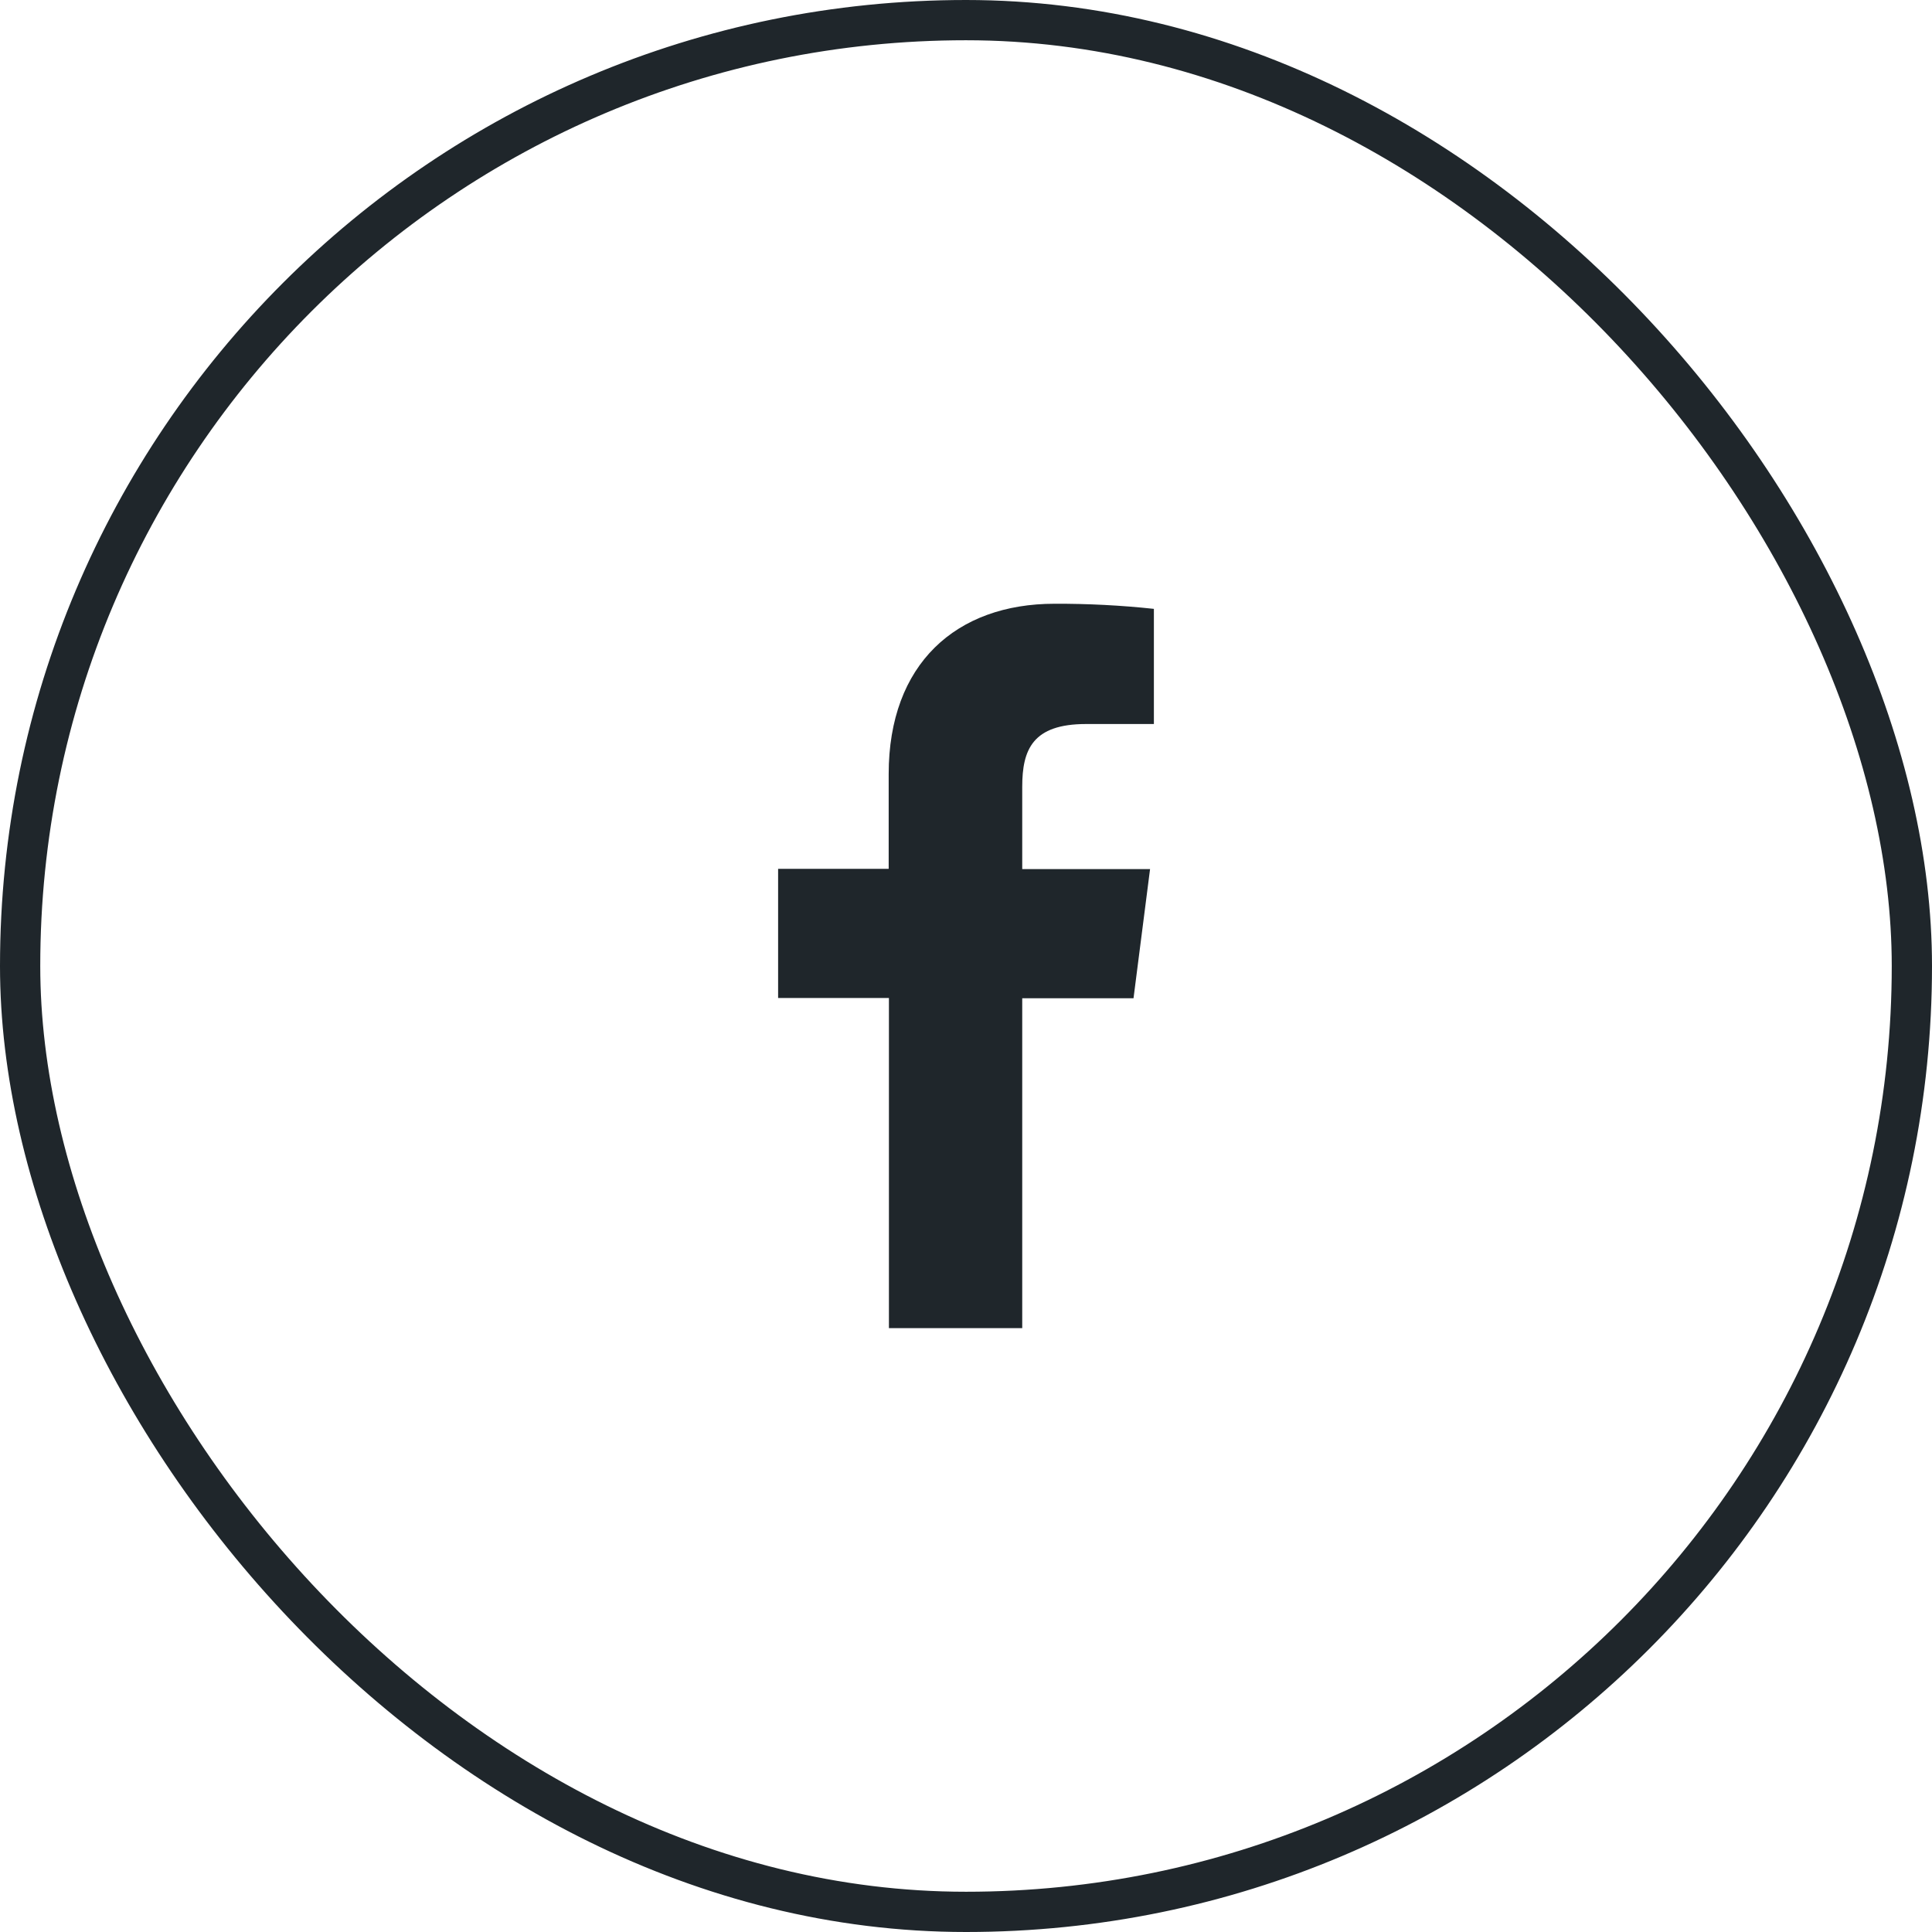
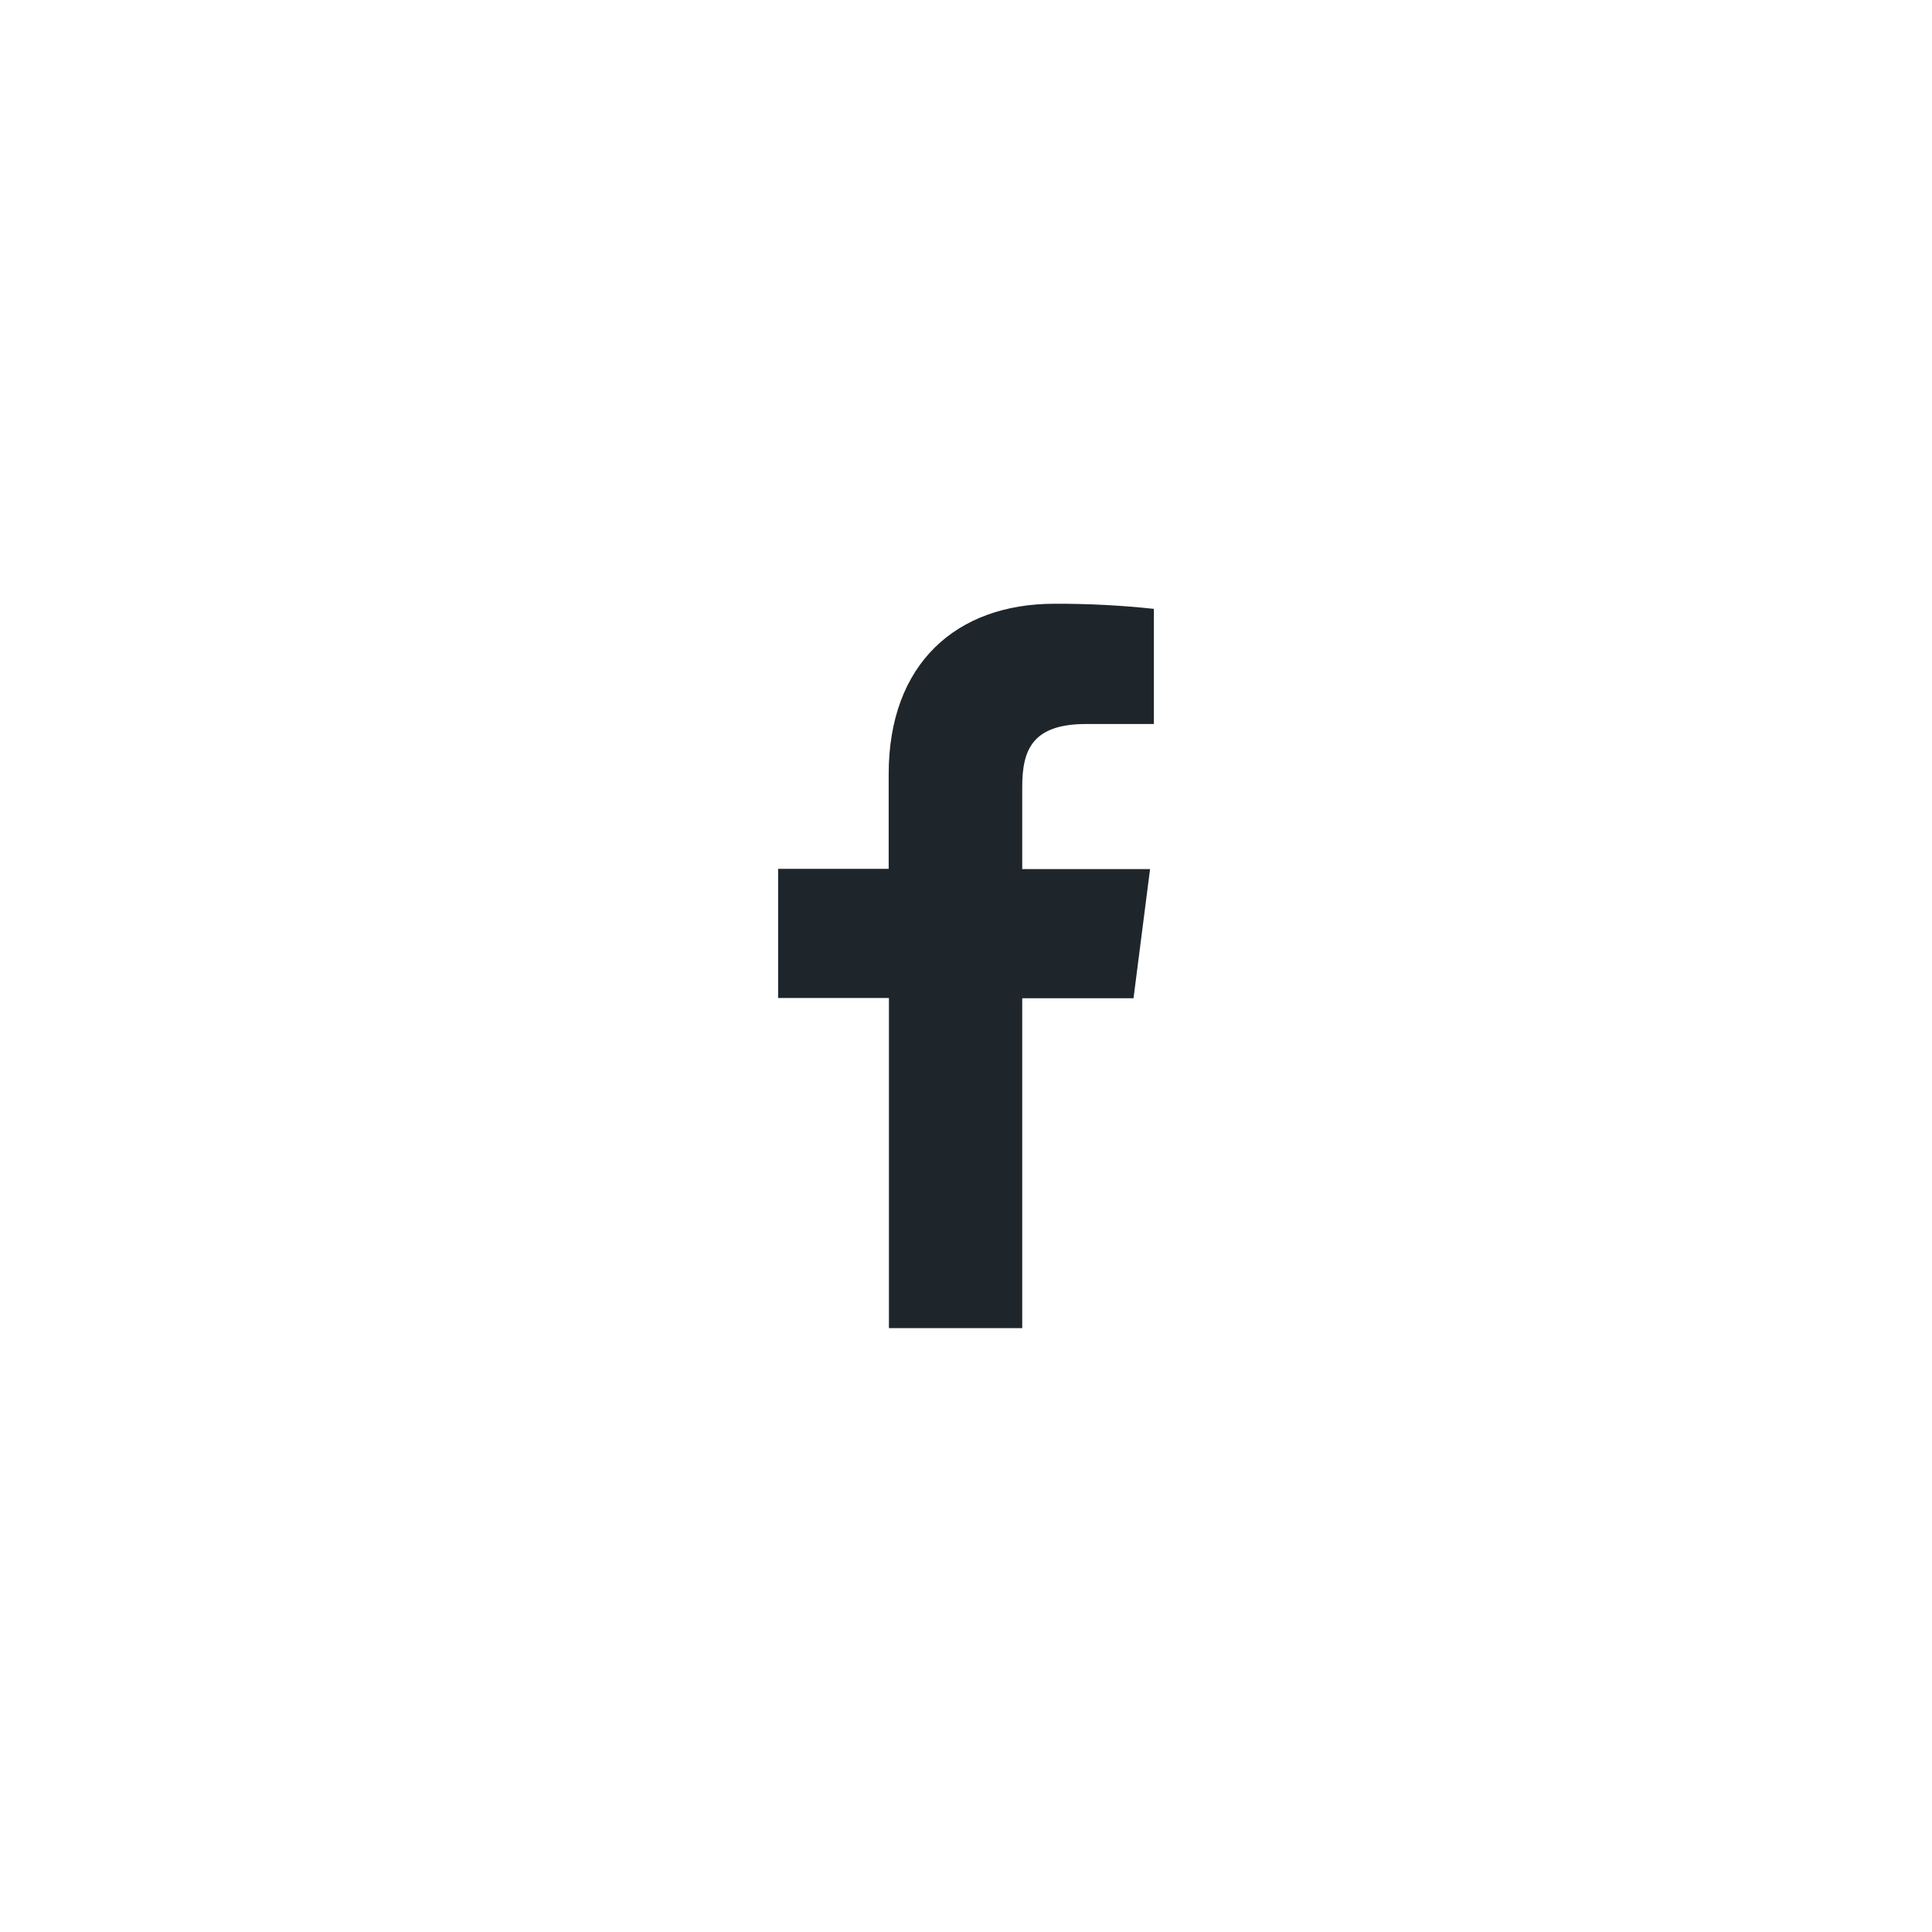
<svg xmlns="http://www.w3.org/2000/svg" width="48" height="48" viewBox="0 0 48 48" fill="none">
  <path d="M25.397 32.997V24.801H28.162L28.573 21.592H25.397V19.548C25.397 18.622 25.655 17.988 26.984 17.988H28.668V15.127C27.849 15.039 27.025 14.997 26.201 15C23.757 15 22.079 16.492 22.079 19.231V21.586H19.332V24.795H22.085V32.997H25.397Z" fill="#1F262B" />
-   <rect x="0.5" y="0.5" width="47" height="47" rx="23.5" stroke="#1F262B" />
</svg>